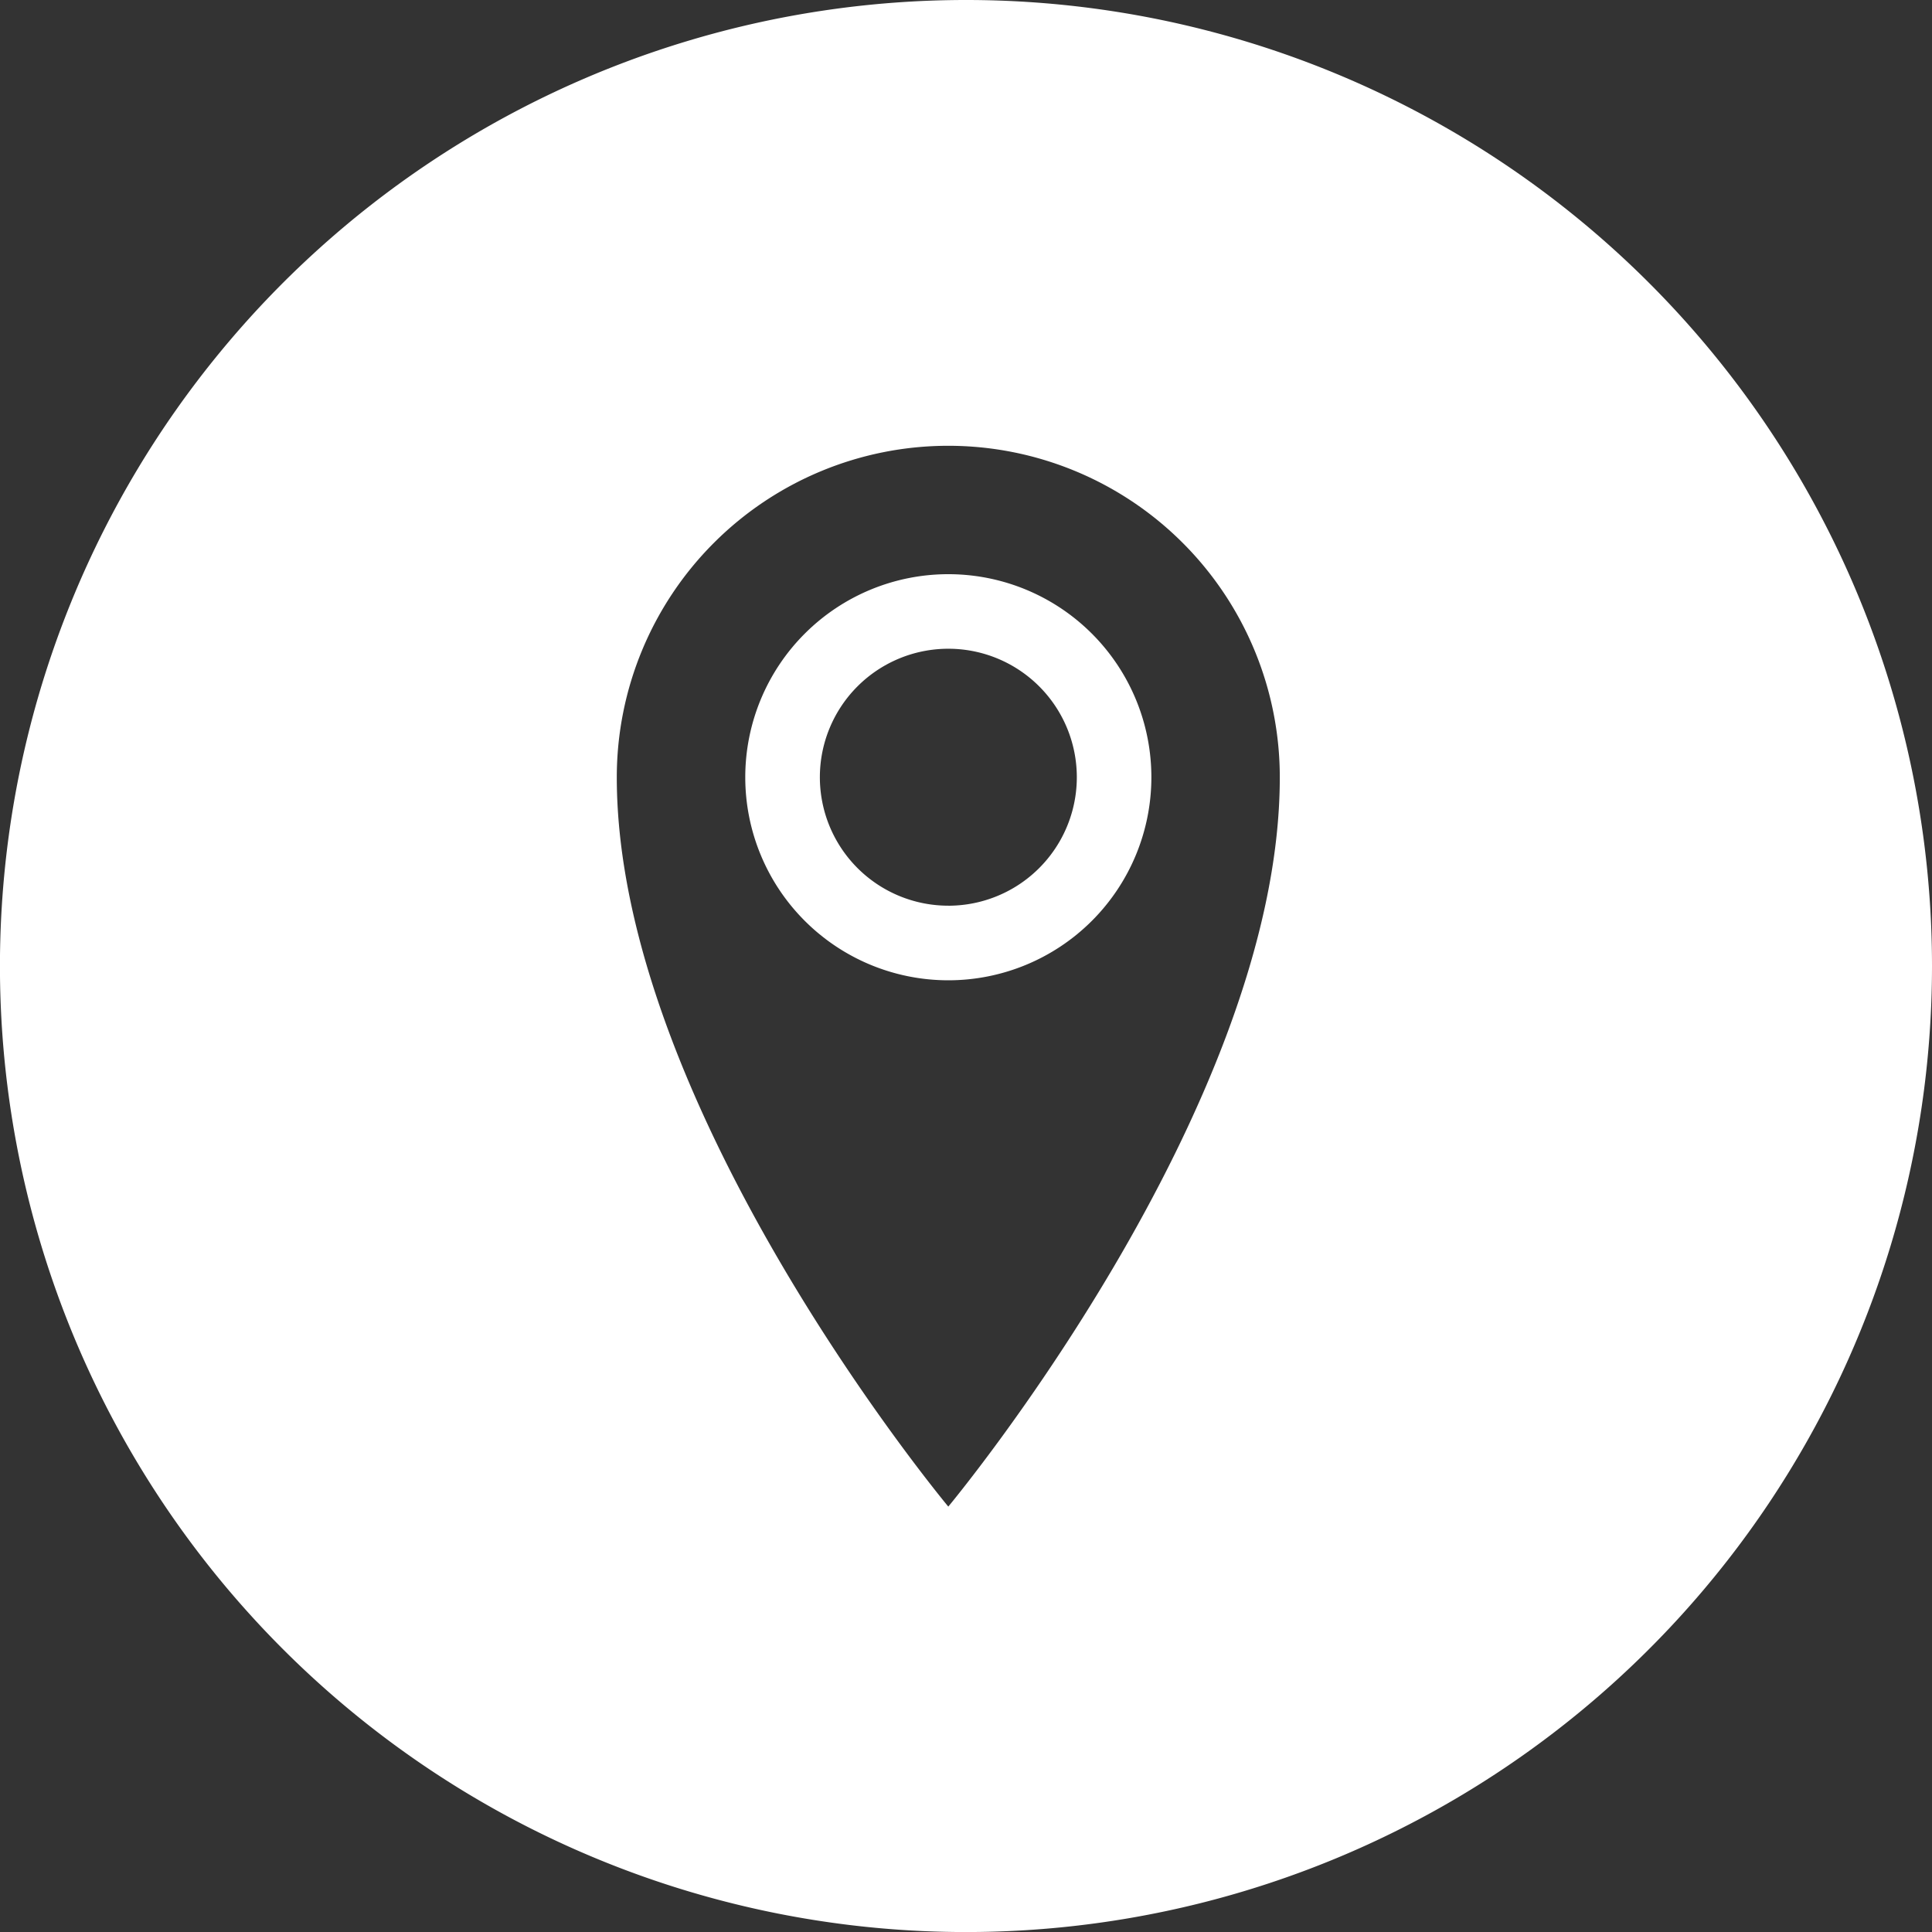
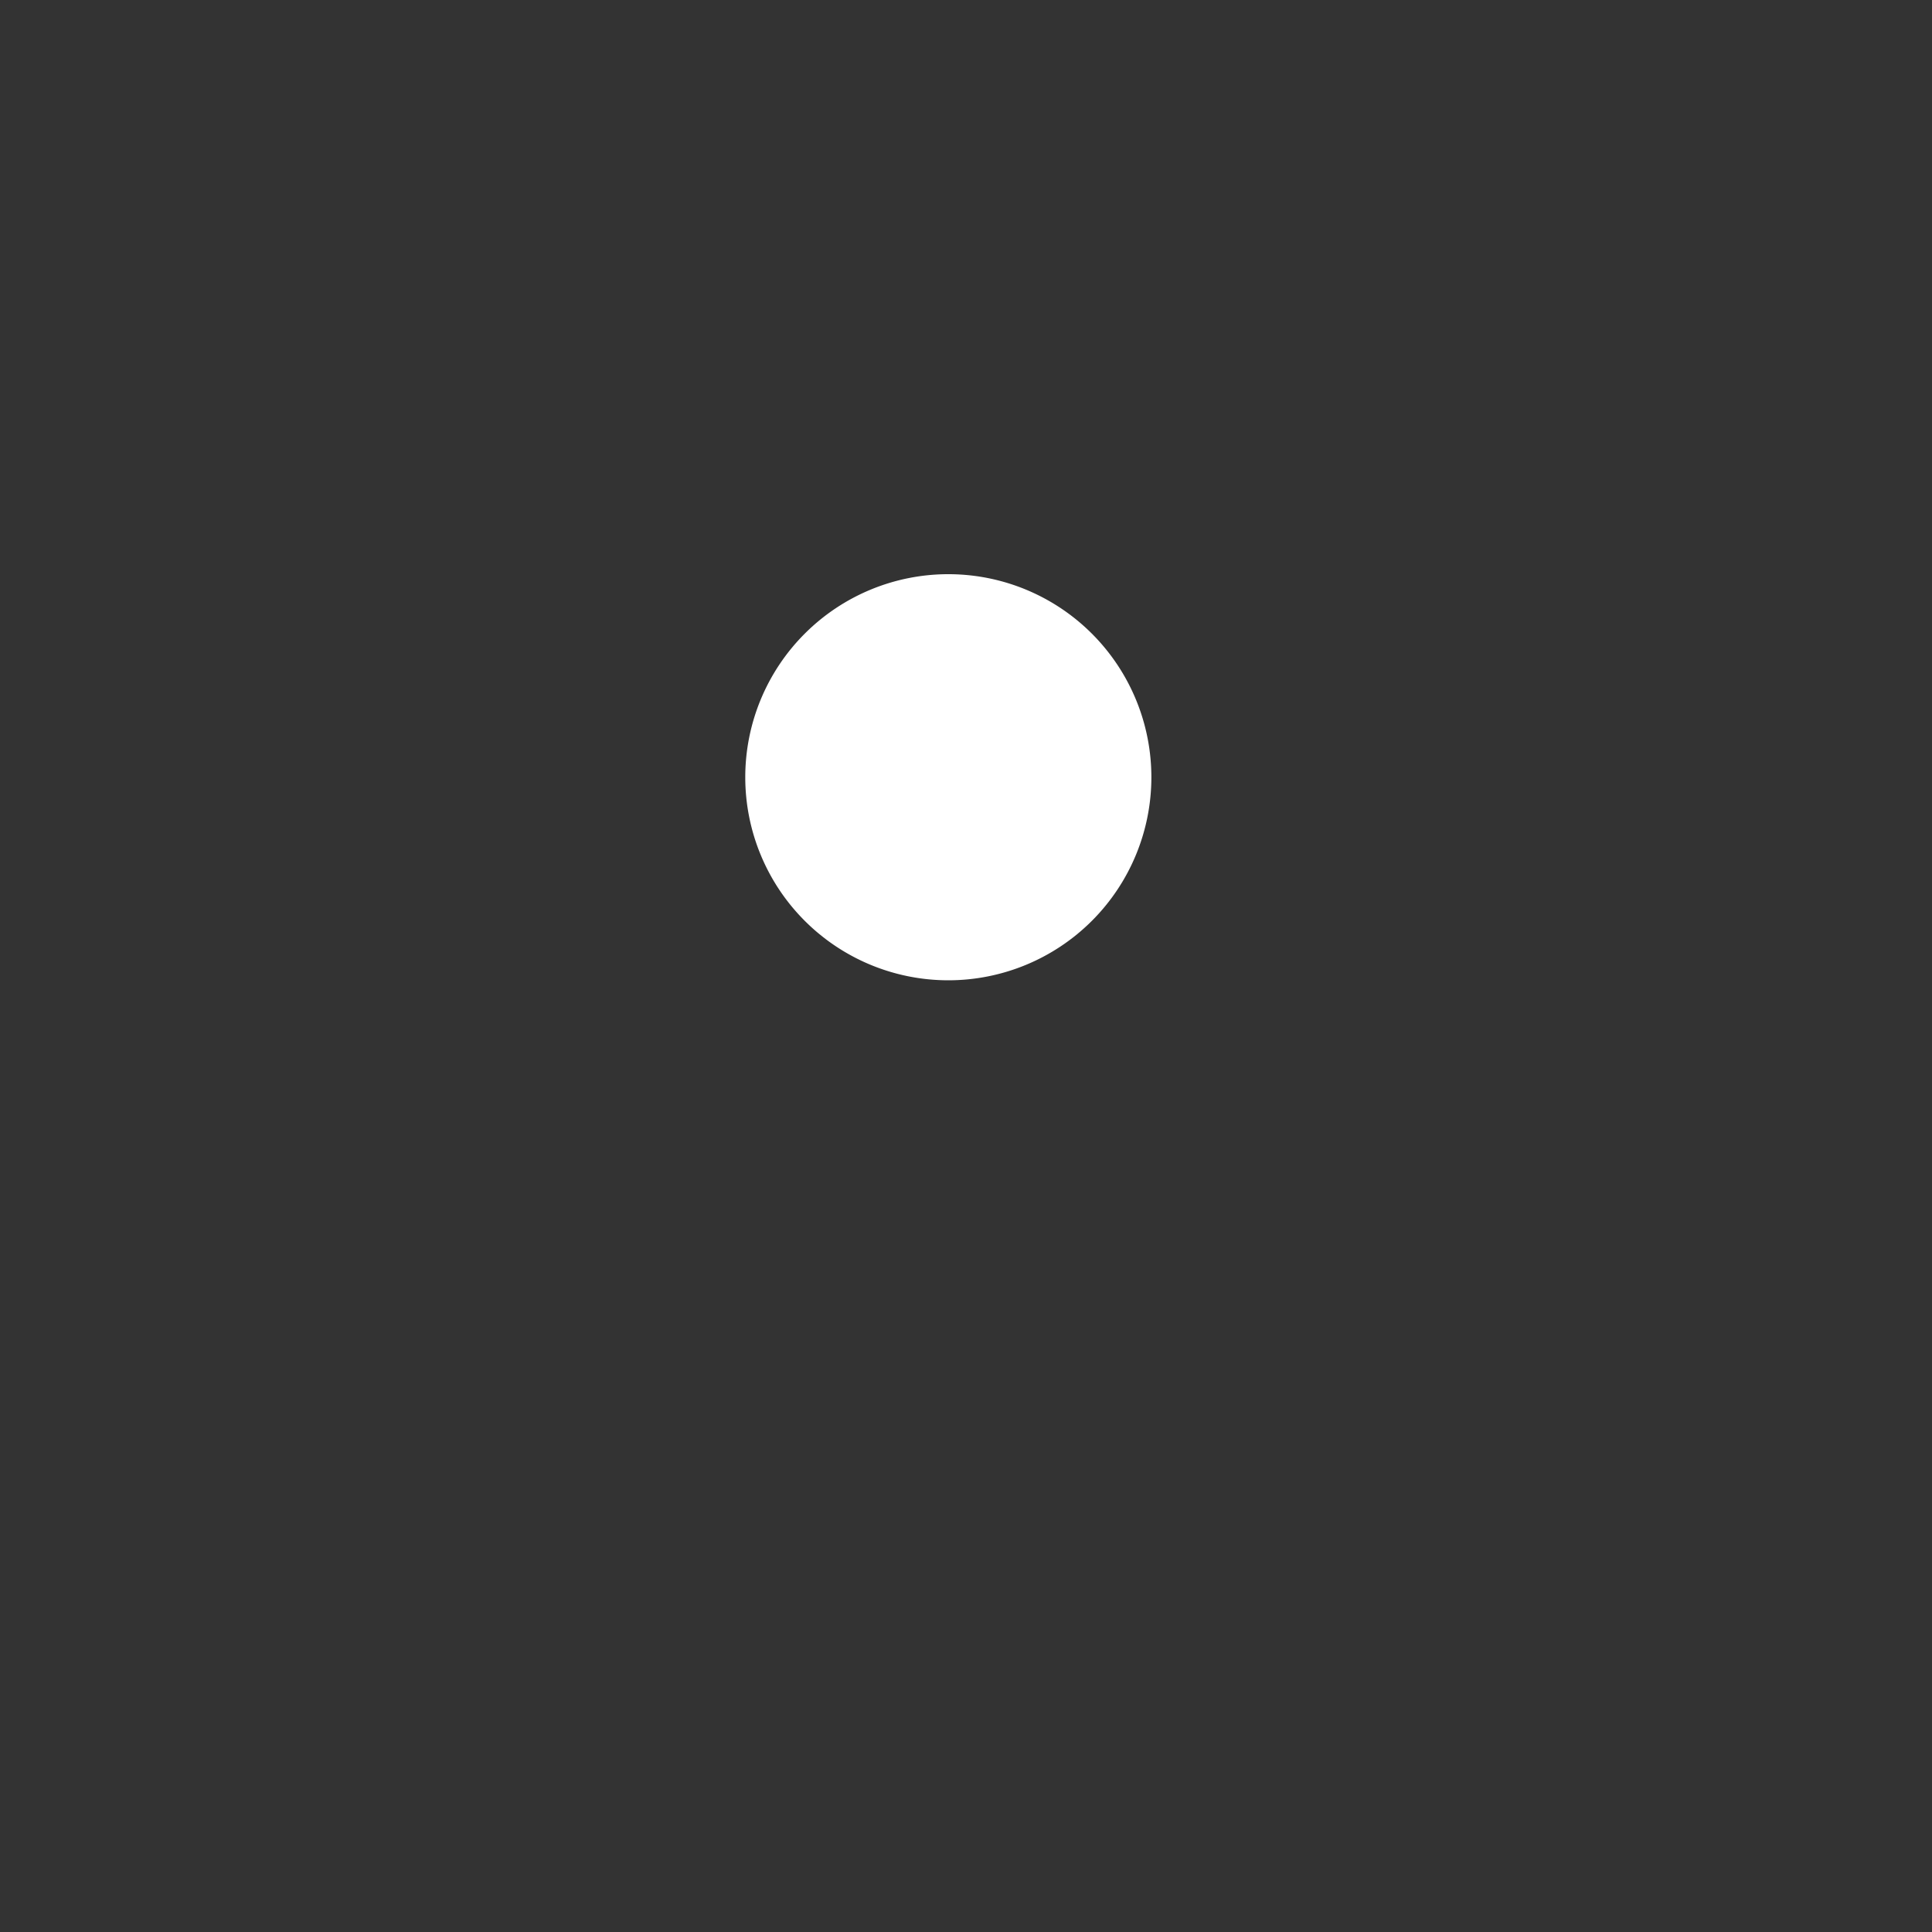
<svg xmlns="http://www.w3.org/2000/svg" id="Calque_1" data-name="Calque 1" viewBox="0 0 78.678 78.68">
  <rect x="0" y="0" width="78.678" height="78.68" fill="#333333" stroke="none" />
  <defs>
    <style>
      .cls-1 {
        fill: #fff;
      }
    </style>
  </defs>
  <title>e8d65b9c-1cd9-4e77-b160-17177957b705</title>
  <g>
-     <path class="cls-1" d="M39.338,0a39.34,39.34,0,1,0,39.34,39.34A39.338,39.338,0,0,0,39.338,0Zm-.72,61.354s-13.5-16.2-13.5-29.7a13.5,13.5,0,0,1,27,0C52.121,45.153,38.618,61.354,38.618,61.354Z" />
-     <path class="cls-1" d="M38.618,23.383a8.269,8.269,0,1,0,8.27,8.269A8.269,8.269,0,0,0,38.618,23.383Zm0,13.5a5.232,5.232,0,1,1,5.234-5.232A5.233,5.233,0,0,1,38.618,36.884Z" />
+     <path class="cls-1" d="M38.618,23.383a8.269,8.269,0,1,0,8.27,8.269A8.269,8.269,0,0,0,38.618,23.383Zm0,13.5A5.233,5.233,0,0,1,38.618,36.884Z" />
  </g>
</svg>